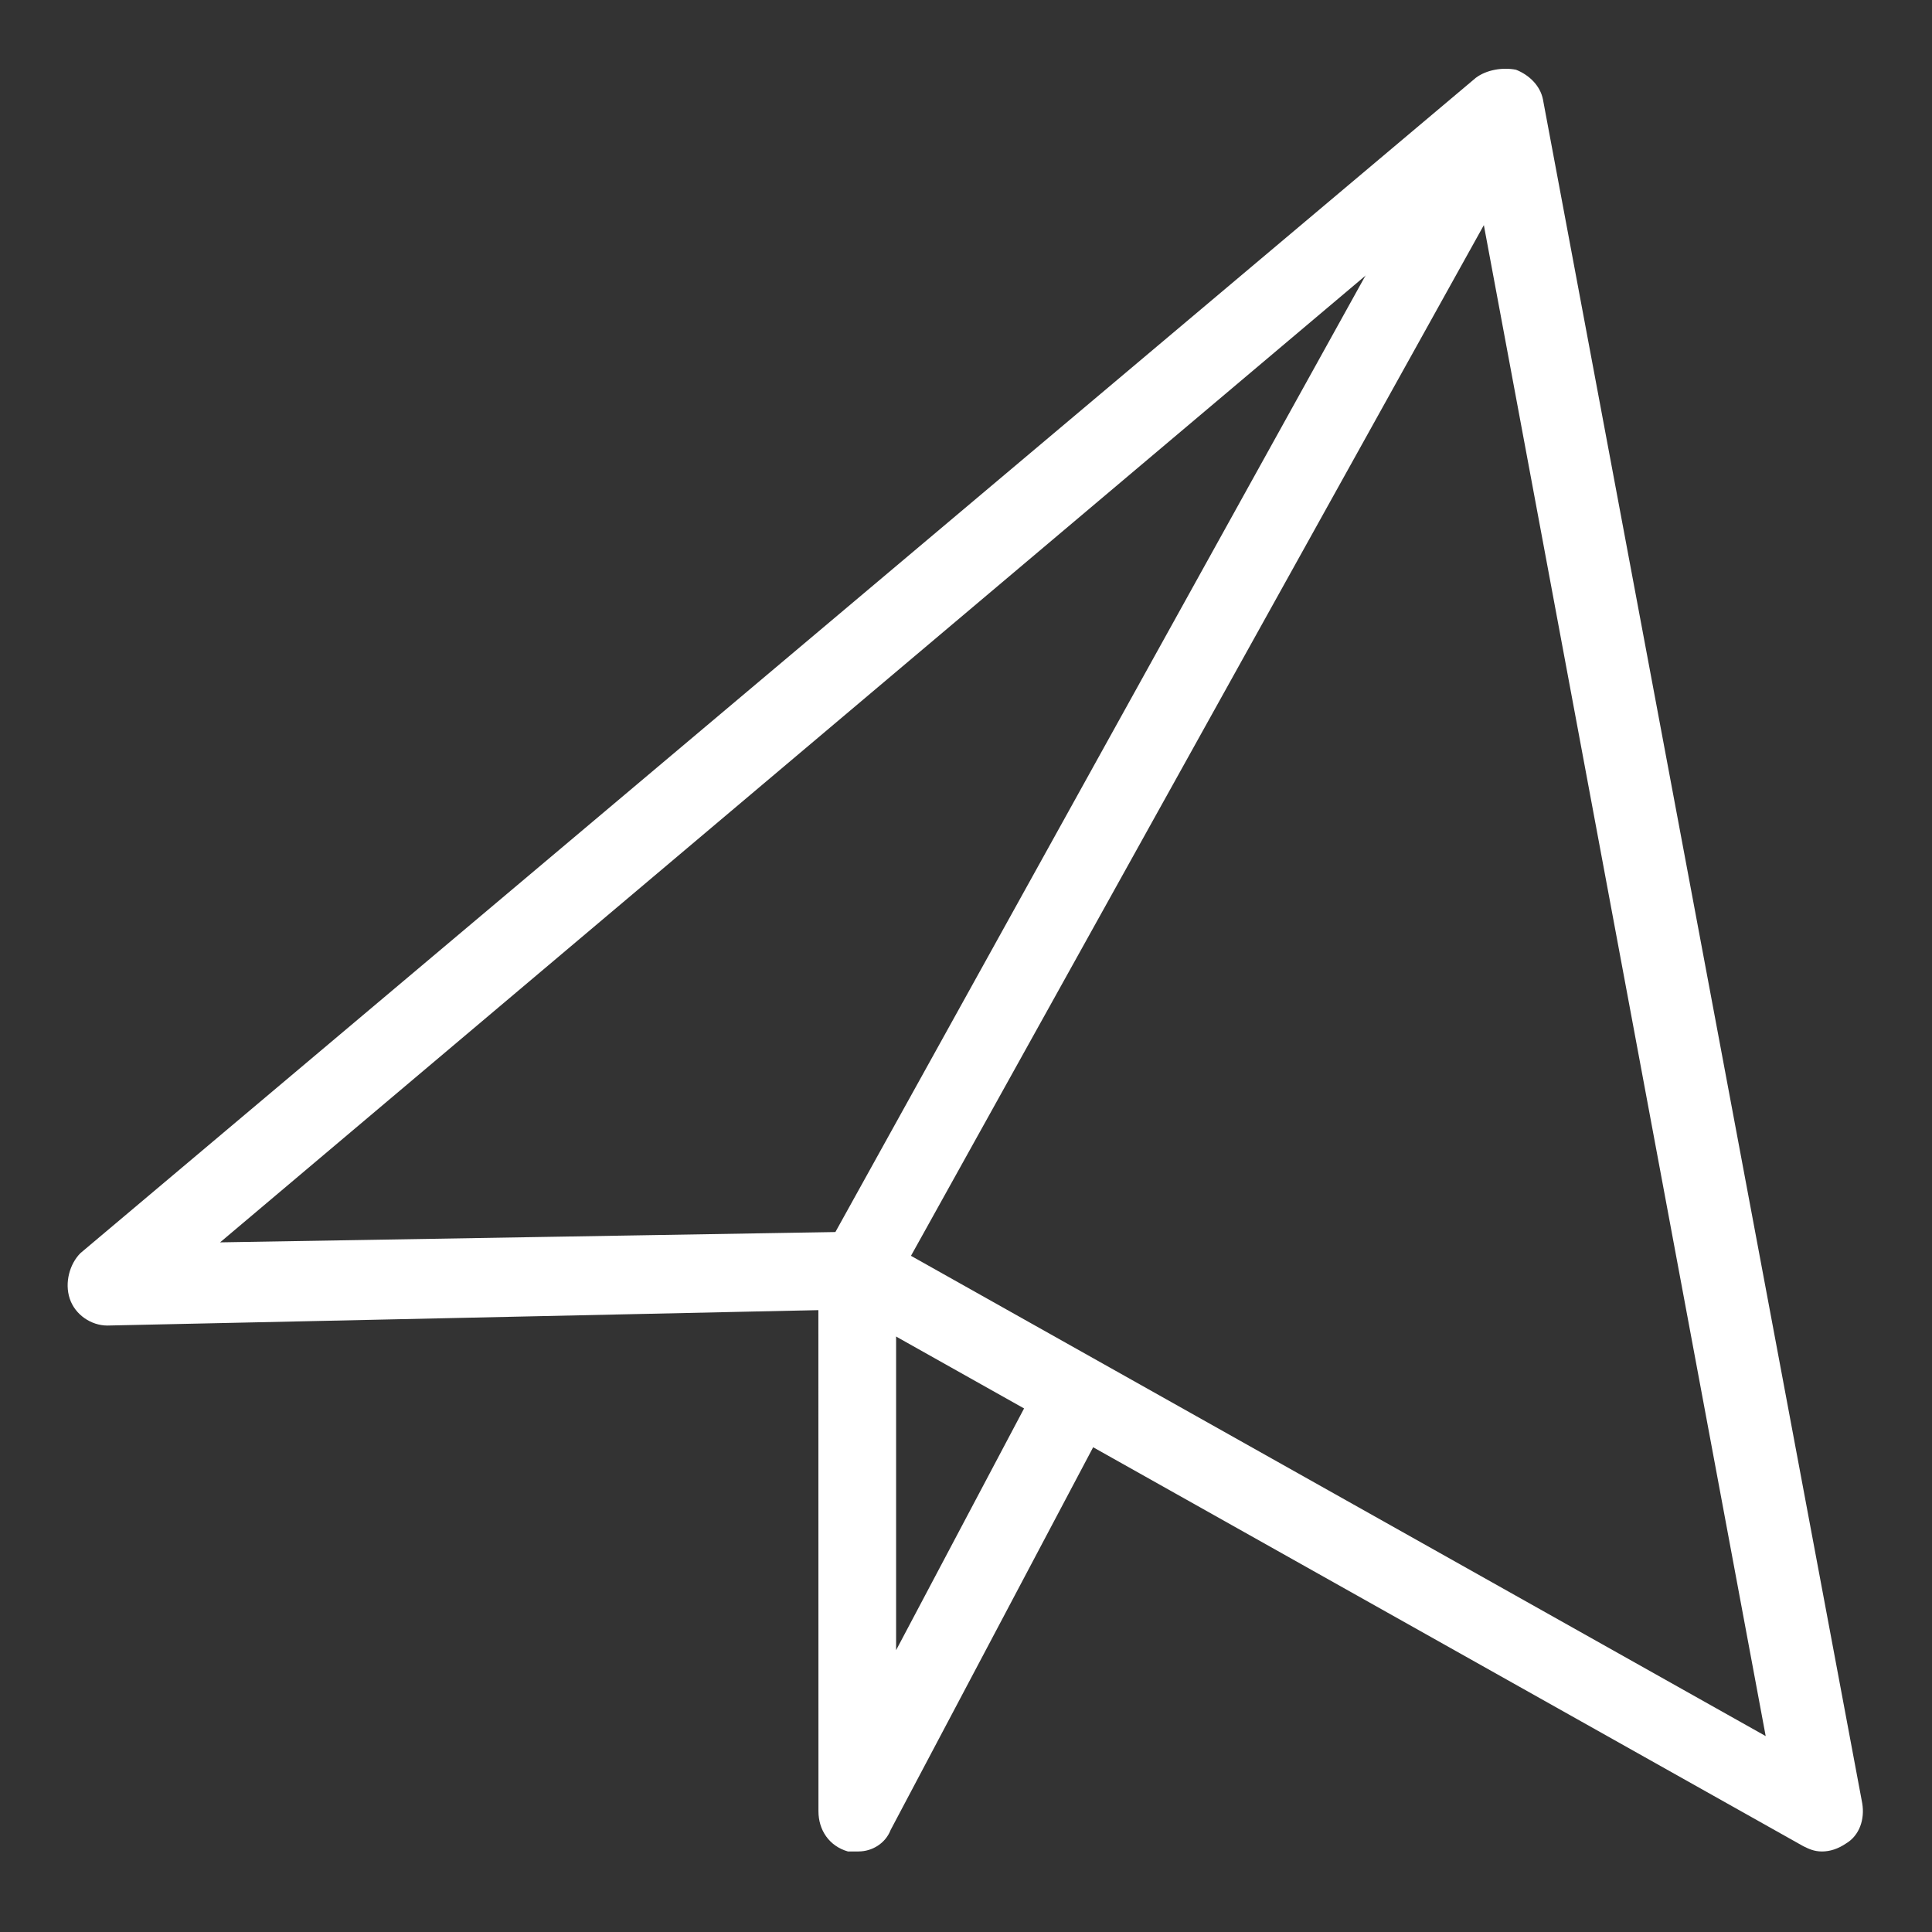
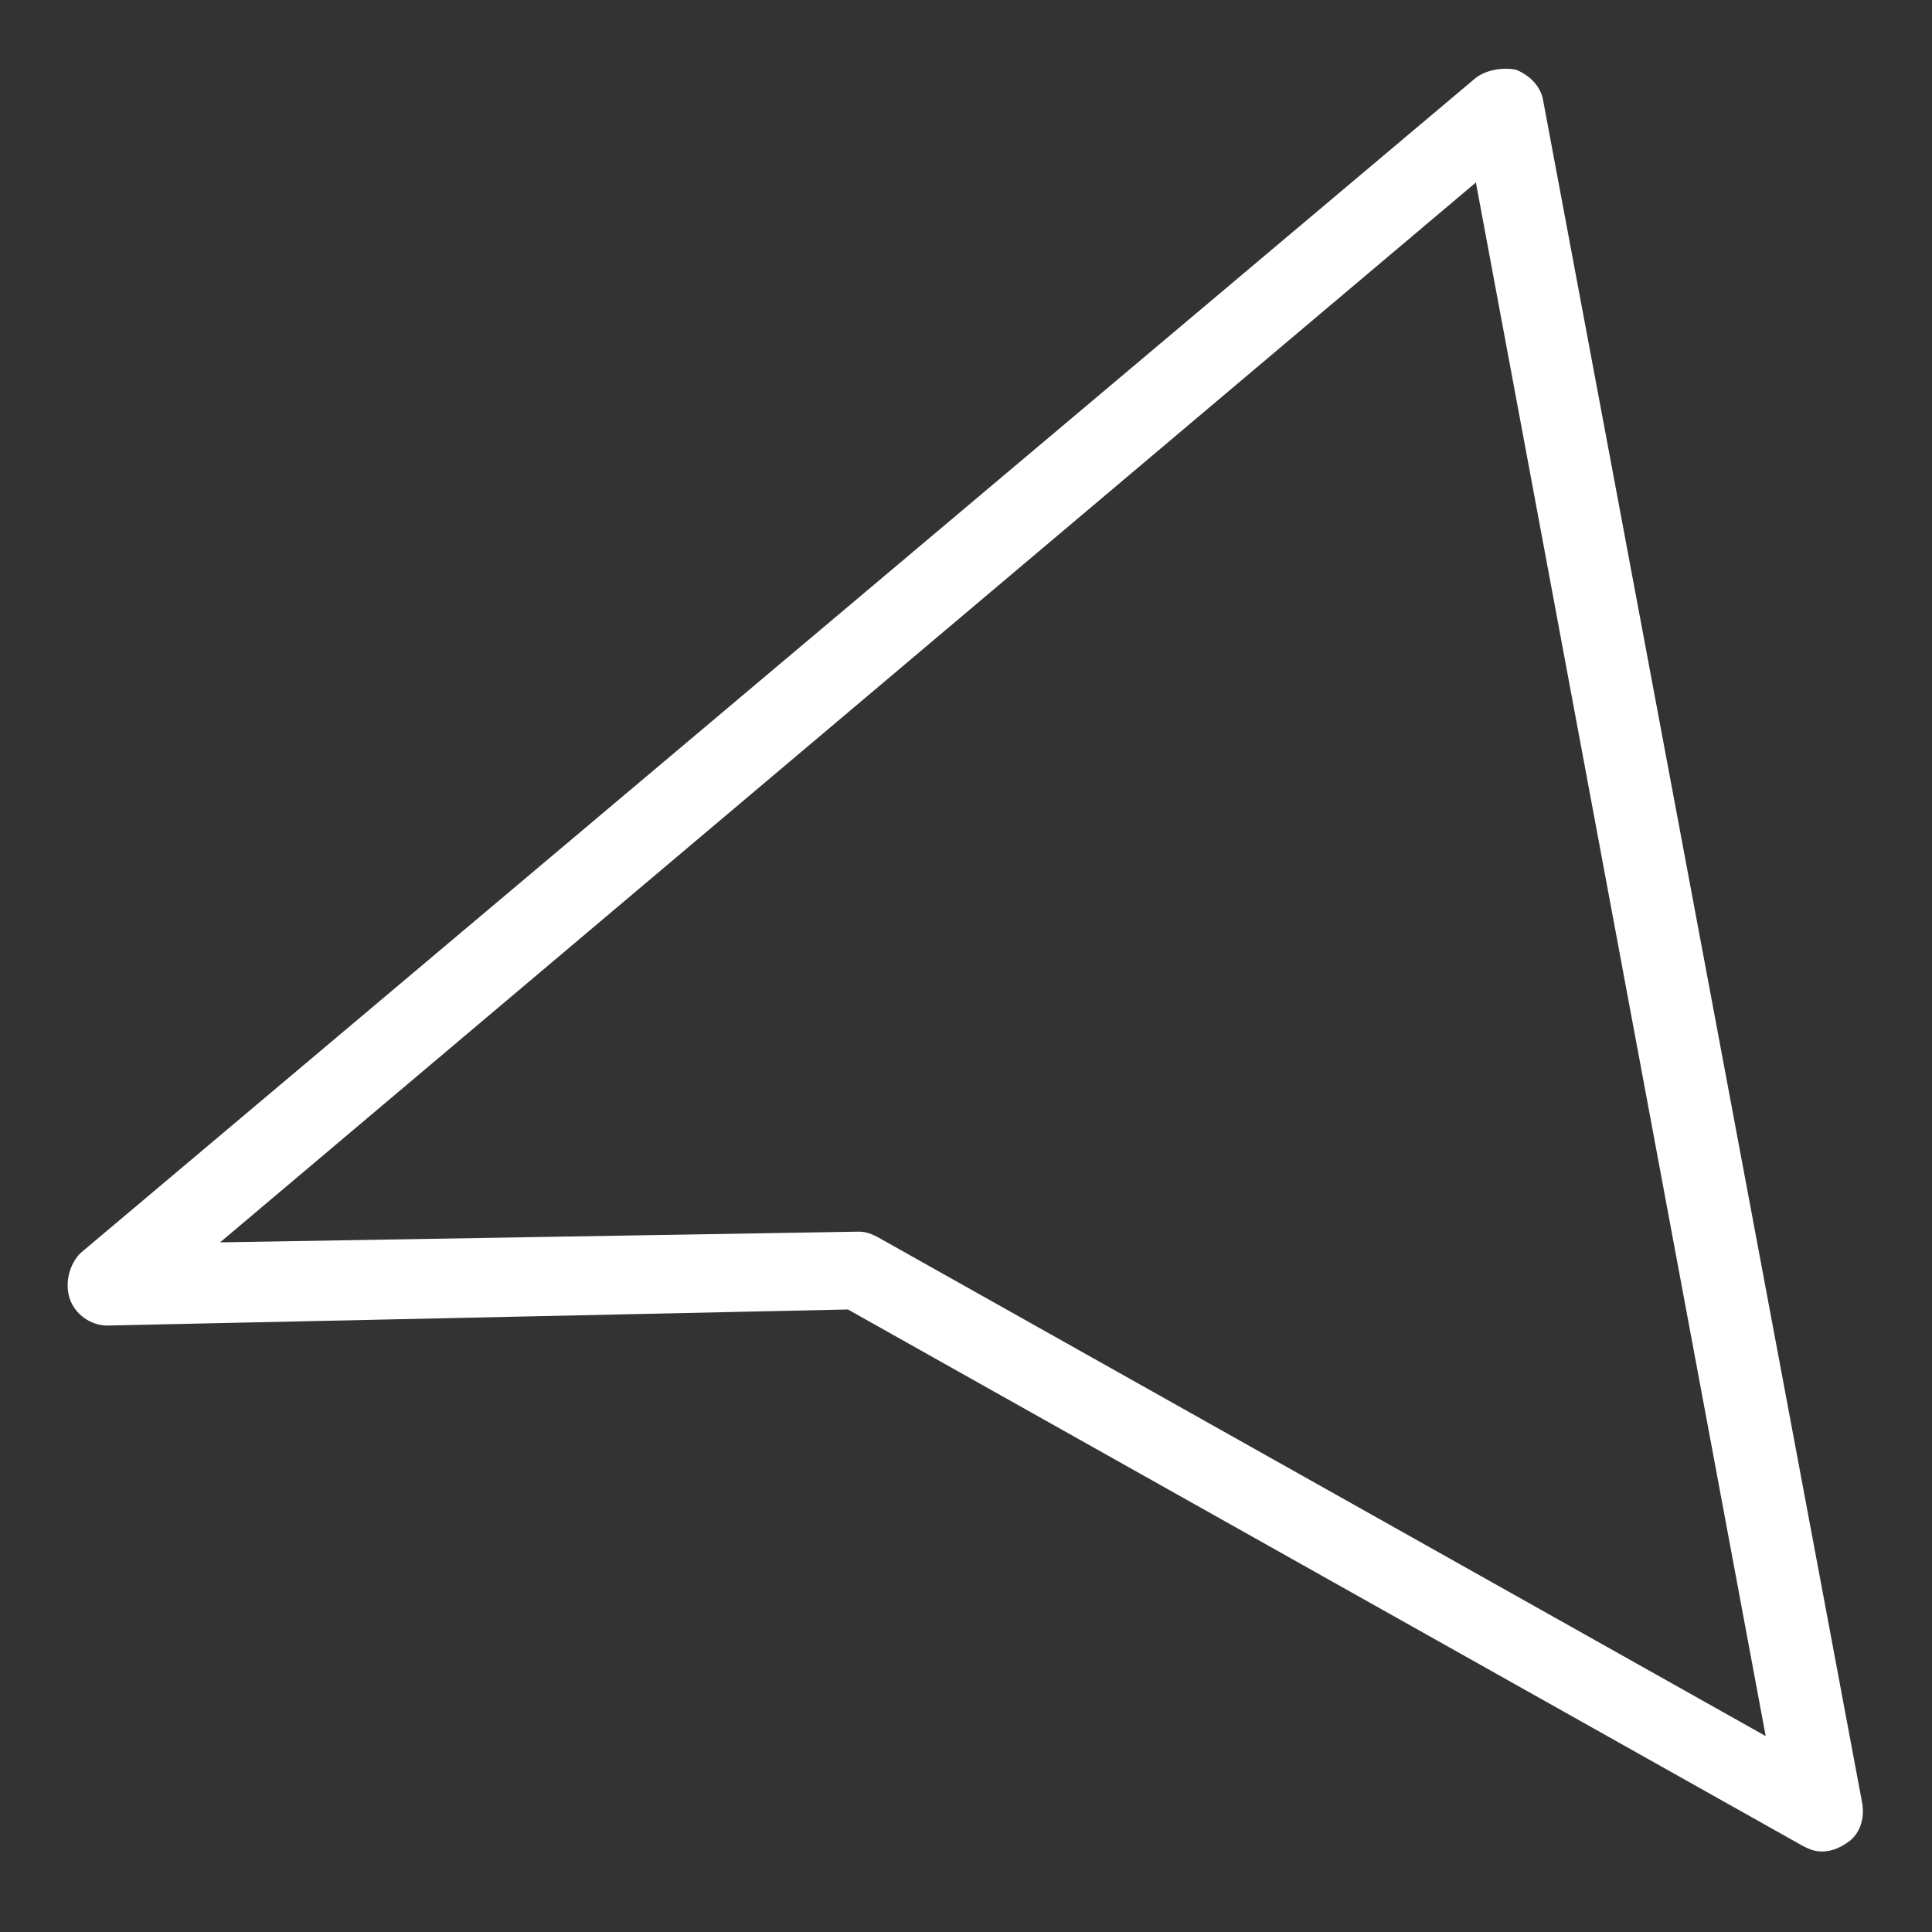
<svg xmlns="http://www.w3.org/2000/svg" viewBox="0 0 100 100" fill-rule="evenodd">
  <rect x="0" y="0" width="100" height="100" fill="#333333" stroke="none" />
  <path d="m94.305 95.832c-0.418 0-0.695-0.141-0.973-0.277l-49.445-27.777-38.332 0.832c-0.832 0-1.668-0.555-1.945-1.391-0.277-0.832 0-1.805 0.555-2.359l72.223-60.832c0.555-0.418 1.391-0.555 2.082-0.418 0.695 0.277 1.25 0.832 1.391 1.527l16.527 88.195c0.141 0.832-0.141 1.668-0.832 2.082-0.414 0.281-0.832 0.418-1.25 0.418zm-49.859-32.082c0.418 0 0.695 0.141 0.973 0.277l45.973 25.832-15-80.414-65 54.859z" fill="#ffffff" />
-   <path d="m44.445 95.832h-0.555c-0.973-0.277-1.527-1.109-1.527-2.082l-0.004-27.918c0-0.418 0.141-0.695 0.277-0.973l33.332-60.141c0.555-0.973 1.805-1.391 2.777-0.832 0.973 0.555 1.391 1.805 0.832 2.777l-33.195 59.723v19.027l7.5-14.168c0.555-0.973 1.805-1.391 2.777-0.832 0.973 0.555 1.391 1.805 0.832 2.777l-11.391 21.527c-0.27 0.699-0.961 1.113-1.656 1.113z" fill="#ffffff" />
</svg>